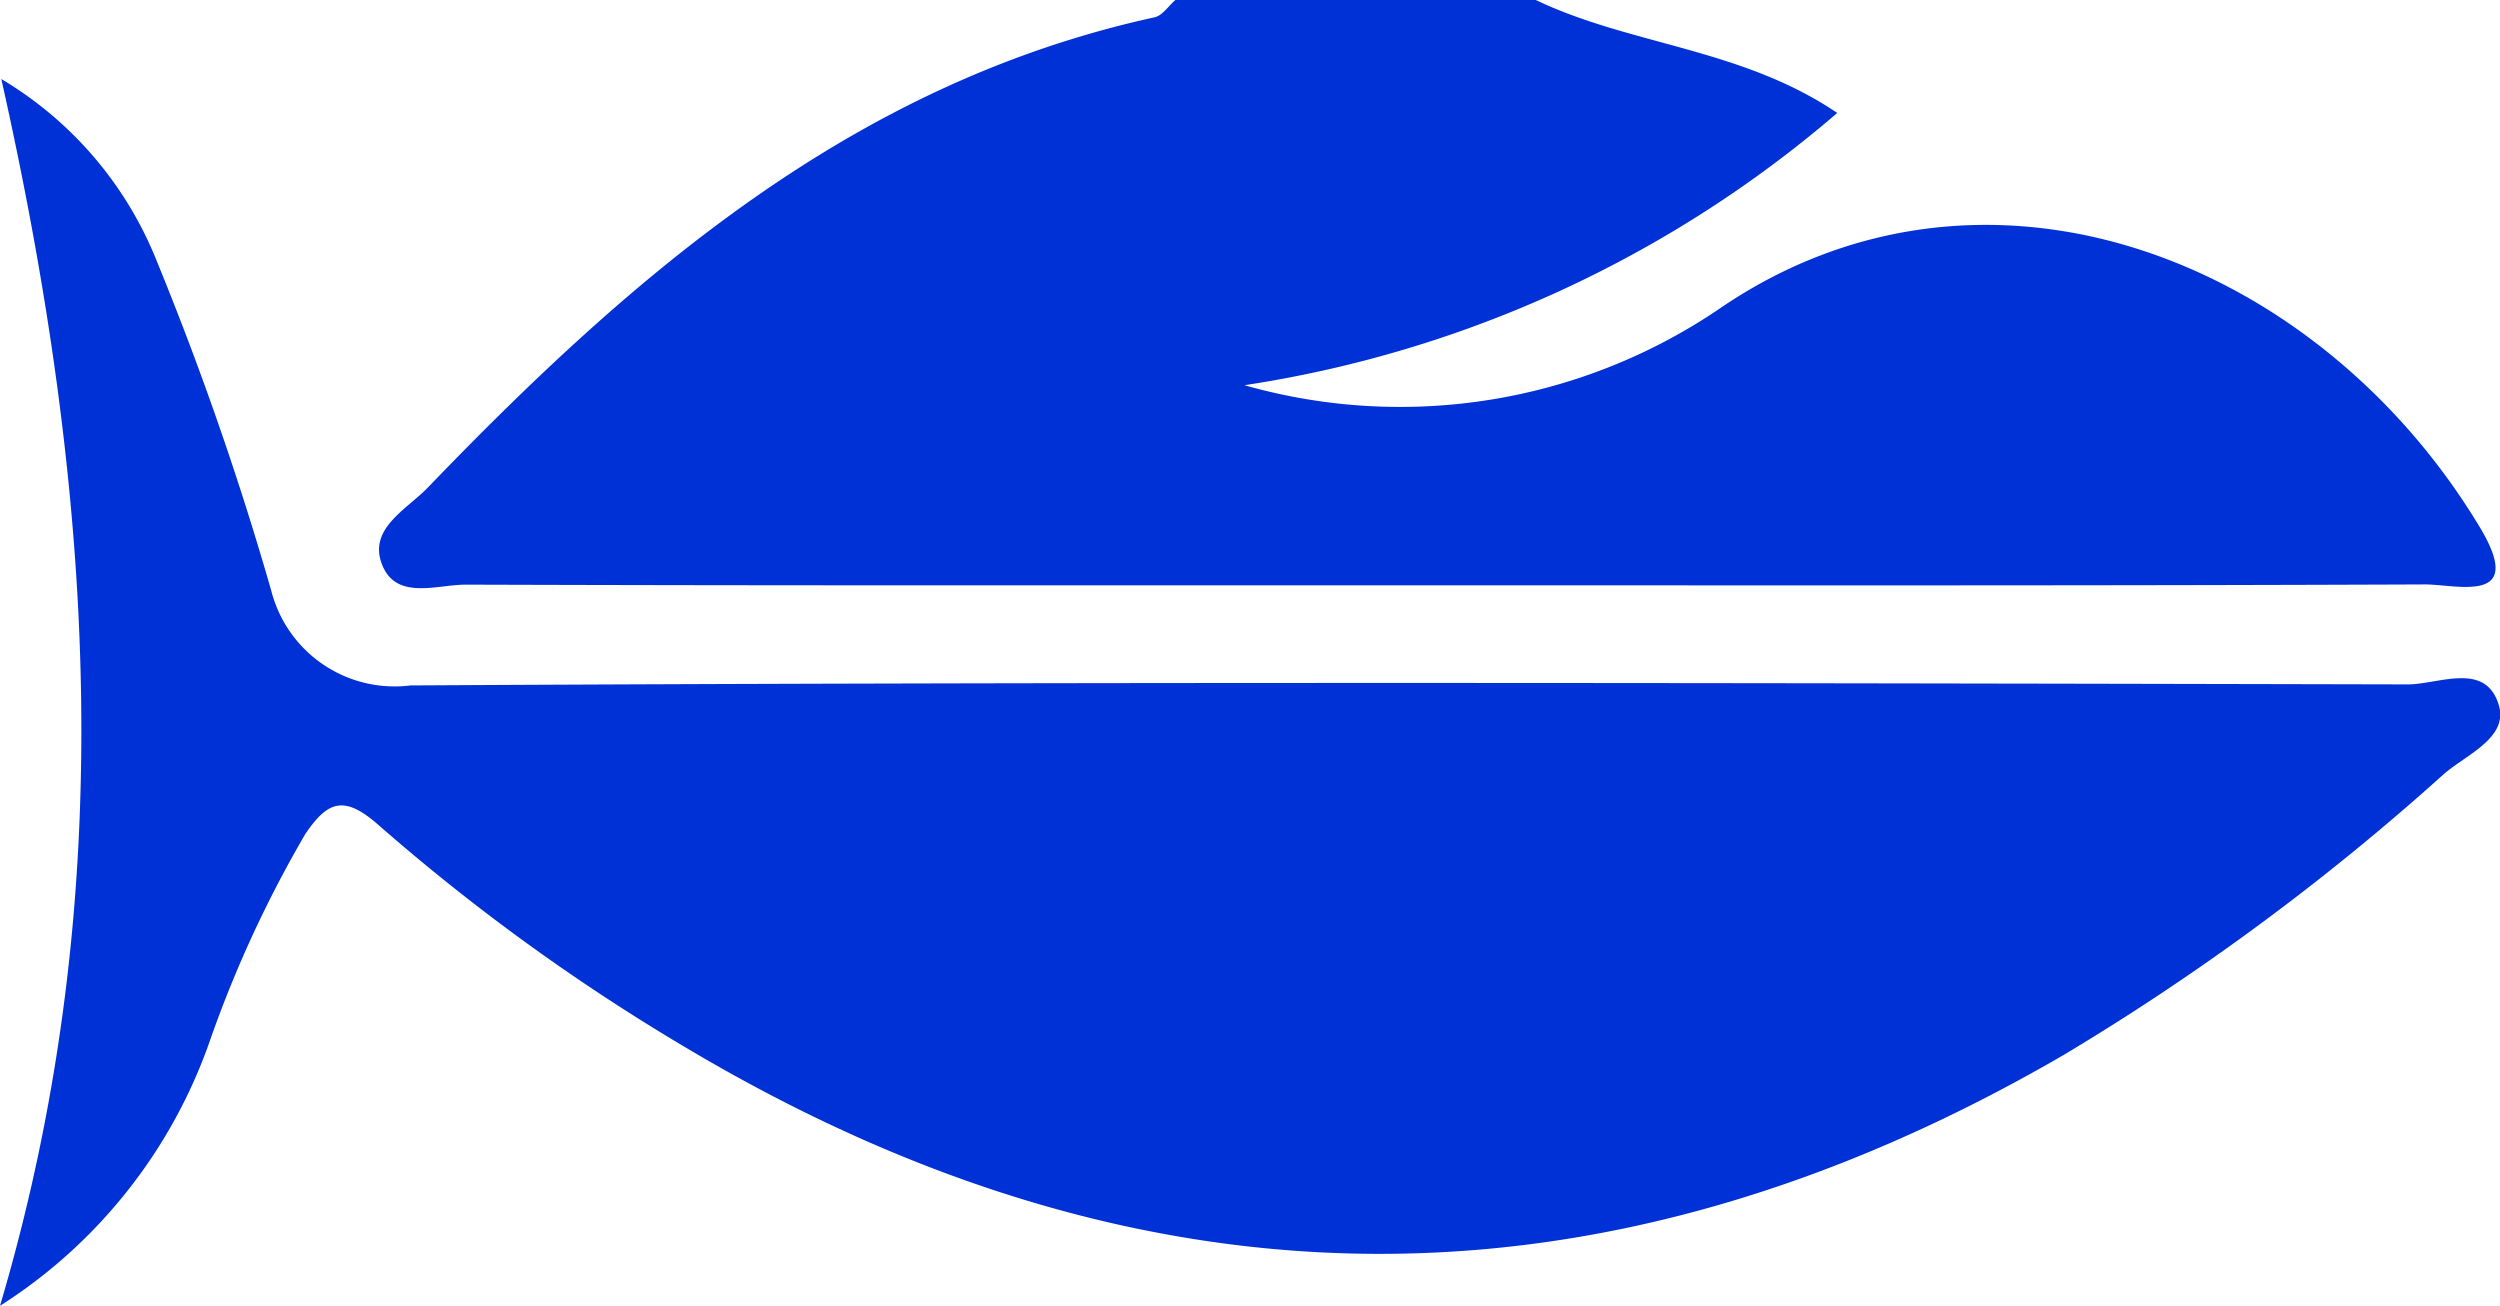
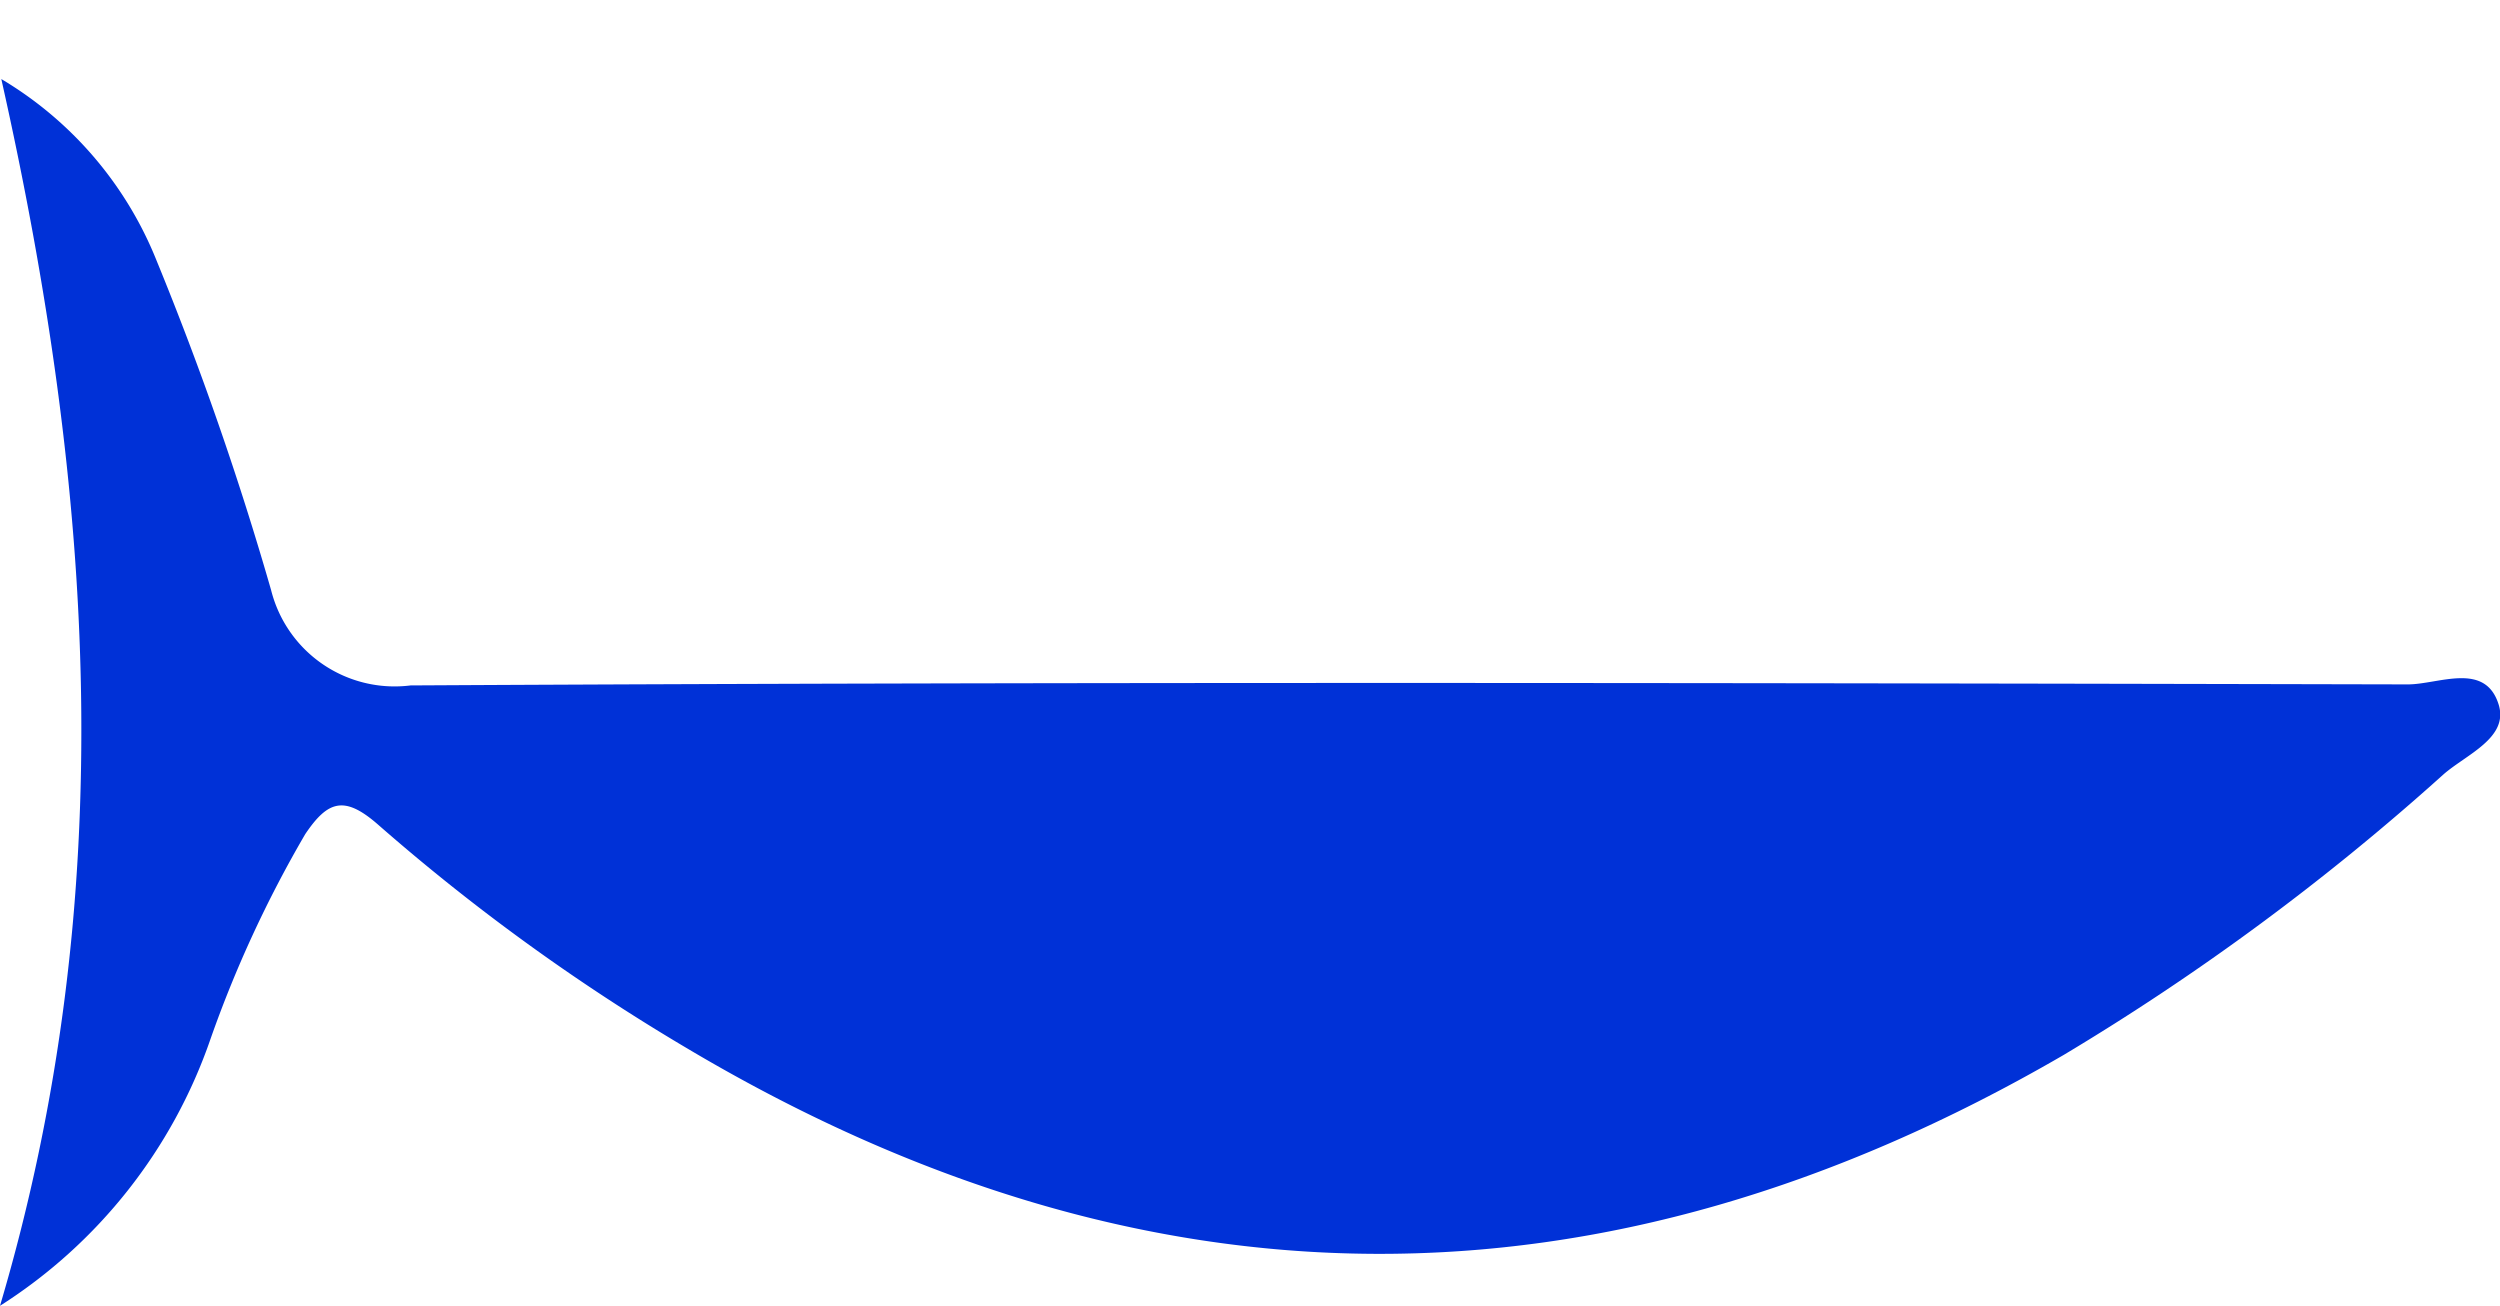
<svg xmlns="http://www.w3.org/2000/svg" id="Group_234" data-name="Group 234" width="34.059" height="17.79" viewBox="0 0 34.059 17.79">
  <defs>
    <clipPath id="clip-path">
      <rect id="Rectangle_924" data-name="Rectangle 924" width="34.059" height="17.79" fill="#0031d7" />
    </clipPath>
  </defs>
  <g id="Group_233" data-name="Group 233" transform="translate(0 0)" clip-path="url(#clip-path)">
    <path id="Path_464" data-name="Path 464" d="M0,20.884c1.66-5.6,1.278-11.1.018-16.713A5.068,5.068,0,0,1,2.133,6.644a43.575,43.575,0,0,1,1.56,4.488,1.735,1.735,0,0,0,1.9,1.3c9.07-.051,18.14-.034,27.21-.014.419,0,1.055-.317,1.238.276.14.453-.443.679-.752.95a33.273,33.273,0,0,1-5.174,3.822q-9.431,5.478-18.8-.117a28.047,28.047,0,0,1-4.166-3.022c-.458-.4-.683-.325-.99.13a16.137,16.137,0,0,0-1.292,2.794A7.014,7.014,0,0,1,0,20.884" transform="translate(0 -3.094)" fill="#0031d7" />
-     <path id="Path_465" data-name="Path 465" d="M35.769,0c1.291.618,2.8.654,4.107,1.539A16.085,16.085,0,0,1,31.8,5.248a7.744,7.744,0,0,0,6.468-1.04c3.6-2.467,8.147-.7,10.358,2.968.648,1.074-.311.784-.747.786-4.641.019-9.282.012-13.924.012-4.254,0-8.509.005-12.763-.009-.4,0-.96.223-1.147-.29-.175-.478.344-.736.63-1.033,2.8-2.908,5.8-5.509,9.9-6.406.107-.023.19-.155.284-.236h4.9" transform="translate(-14.846 0)" fill="#0031d7" />
  </g>
</svg>